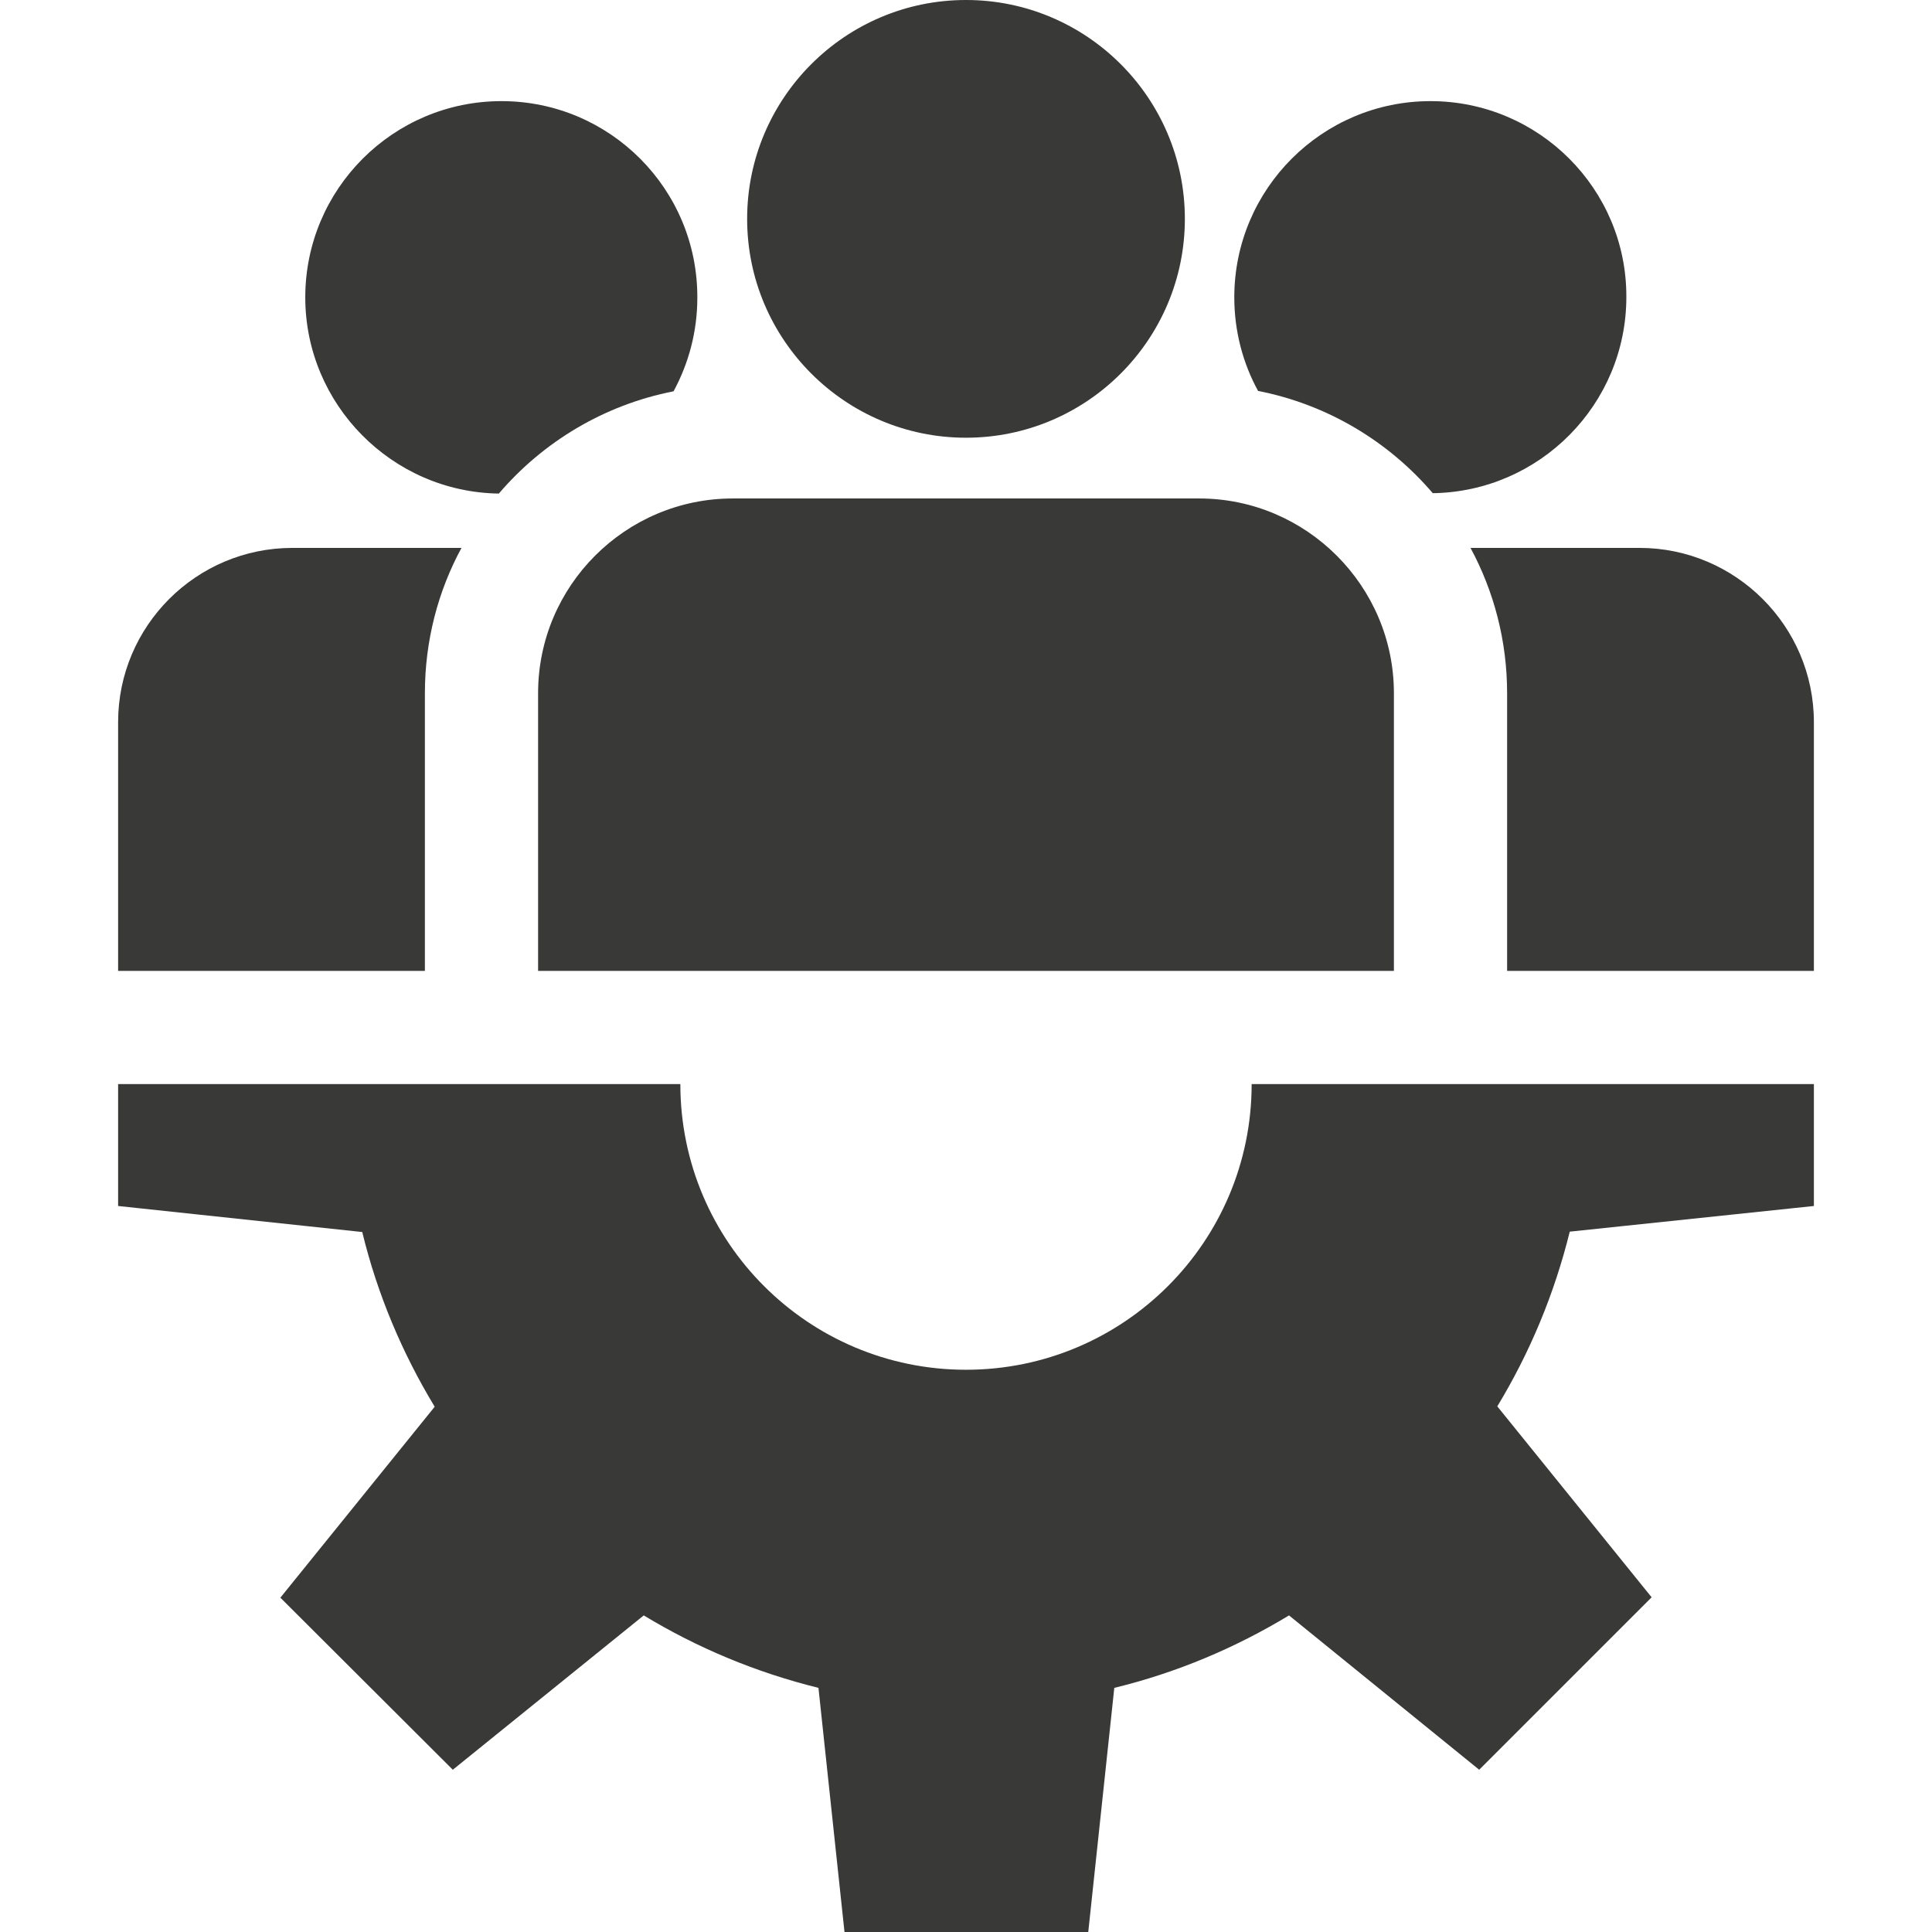
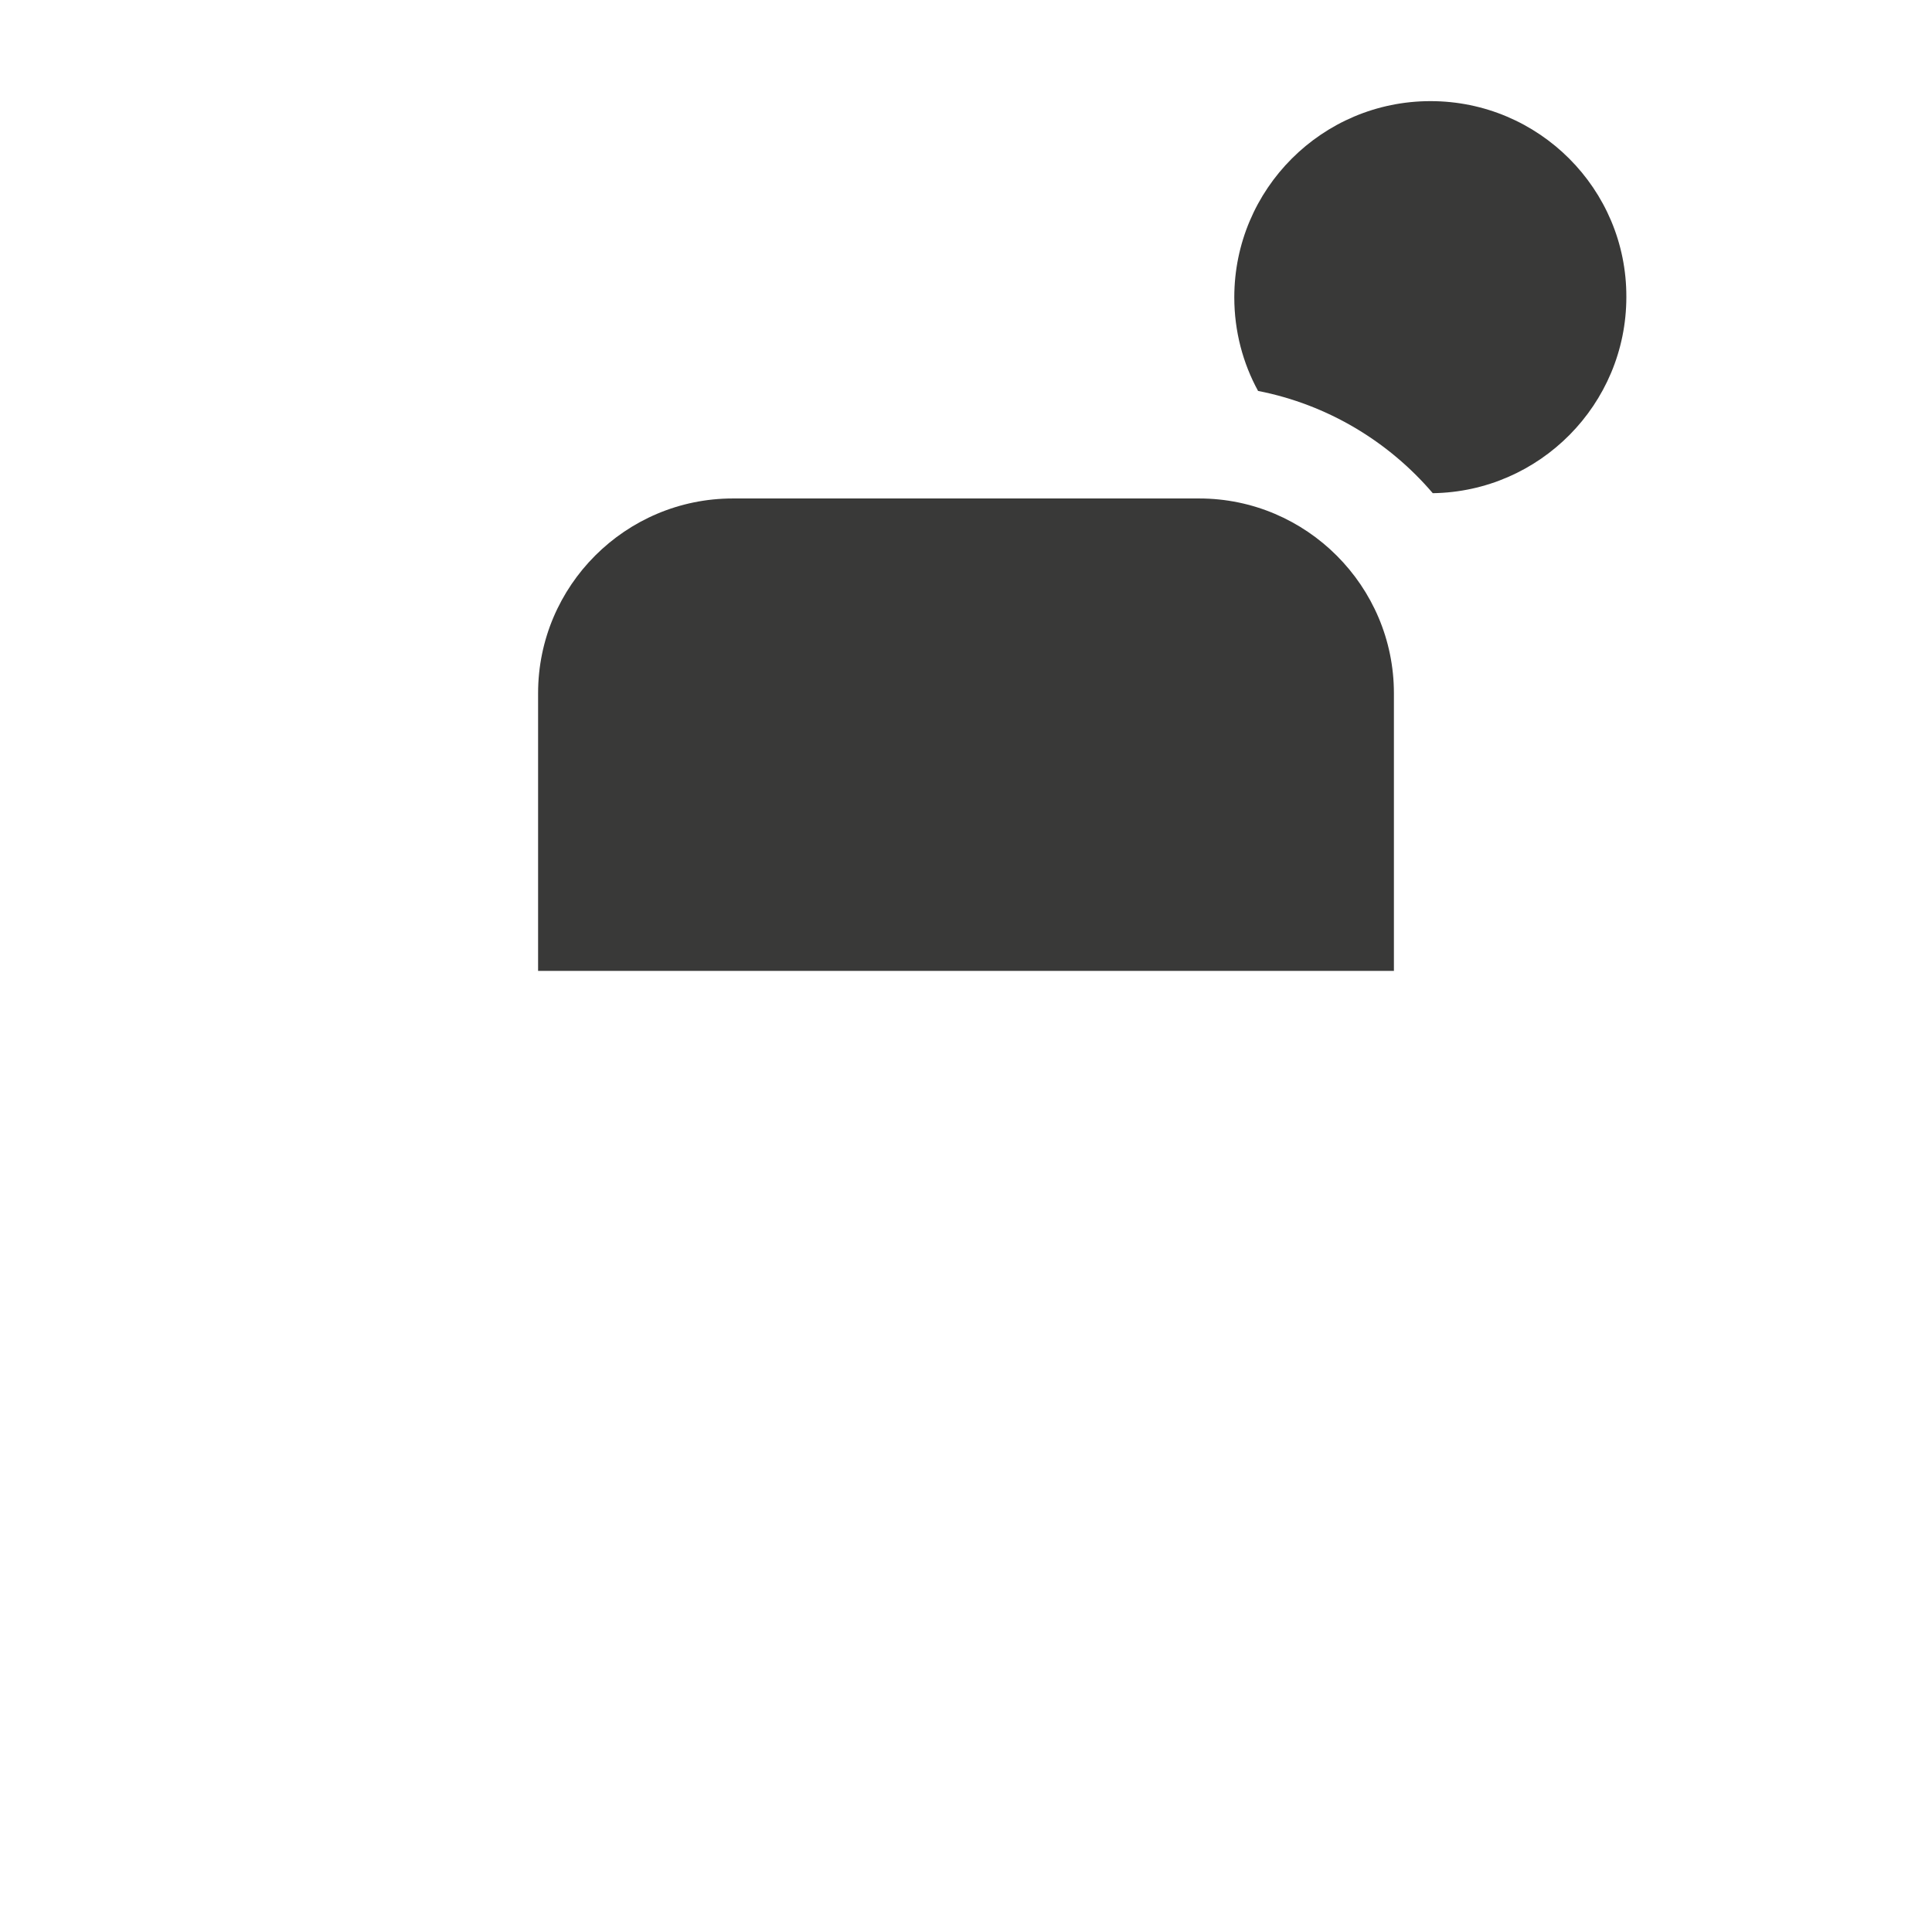
<svg xmlns="http://www.w3.org/2000/svg" version="1.1" id="Capa_1" x="0px" y="0px" viewBox="0 0 512 512" style="enable-background:new 0 0 512 512;" xml:space="preserve">
  <style type="text/css">
	.st0{fill:#393938;}
</style>
  <g>
    <g>
-       <path class="st0" d="M480.7,319.6v-32.3h-149c0,41.8-33.9,75.7-75.7,75.7s-75.7-33.9-75.7-75.7h-149v32.3l64.7,6.9    c4,16.5,10.6,32.1,19.2,46.3l-40.9,50.6L120,469l50.6-40.9c14.2,8.6,29.7,15.1,46.3,19.2l6.9,64.7h64.6l6.9-64.7    c16.5-4,32.1-10.6,46.3-19.2L392,469l45.7-45.7l-40.9-50.6c8.6-14.2,15.1-29.7,19.2-46.3L480.7,319.6z" />
-     </g>
+       </g>
  </g>
  <g>
    <g>
-       <path class="st0" d="M256,0c-32,0-58,26-58,58s26,58,58,58s58-26,58-58S288,0,256,0z" />
-     </g>
+       </g>
  </g>
  <g>
    <g>
      <path class="st0" d="M317.8,132.1H194.2c-28.4,0-51.6,23.1-51.6,51.6v73.6h226.8v-73.6C369.4,155.3,346.2,132.1,317.8,132.1z" />
    </g>
  </g>
  <g>
    <g>
-       <path class="st0" d="M132.9,26.8c-28.7,0-52,23.3-52,52c0,28.4,23,51.6,51.3,52c11.7-13.7,27.9-23.5,46.3-27.1    c4-7.4,6.3-15.8,6.3-24.8C184.9,50.1,161.6,26.8,132.9,26.8z" />
-     </g>
+       </g>
  </g>
  <g>
    <g>
-       <path class="st0" d="M77.5,145.2c-25.5,0-46.2,20.7-46.2,46.2v65.9h81.3v-73.6c0-13.9,3.5-27.1,9.7-38.5L77.5,145.2L77.5,145.2z" />
-     </g>
+       </g>
  </g>
  <g>
    <g>
      <path class="st0" d="M379.1,26.8c-28.7,0-52,23.3-52,52c0,9,2.3,17.5,6.3,24.8c18.4,3.6,34.6,13.4,46.3,27.1    c28.3-0.4,51.3-23.5,51.3-52C431.1,50.1,407.8,26.8,379.1,26.8z" />
    </g>
  </g>
  <g>
    <g>
-       <path class="st0" d="M434.5,145.2h-44.8c6.2,11.5,9.7,24.6,9.7,38.5v73.6h81.3v-65.9C480.7,165.9,459.9,145.2,434.5,145.2z" />
-     </g>
+       </g>
  </g>
</svg>